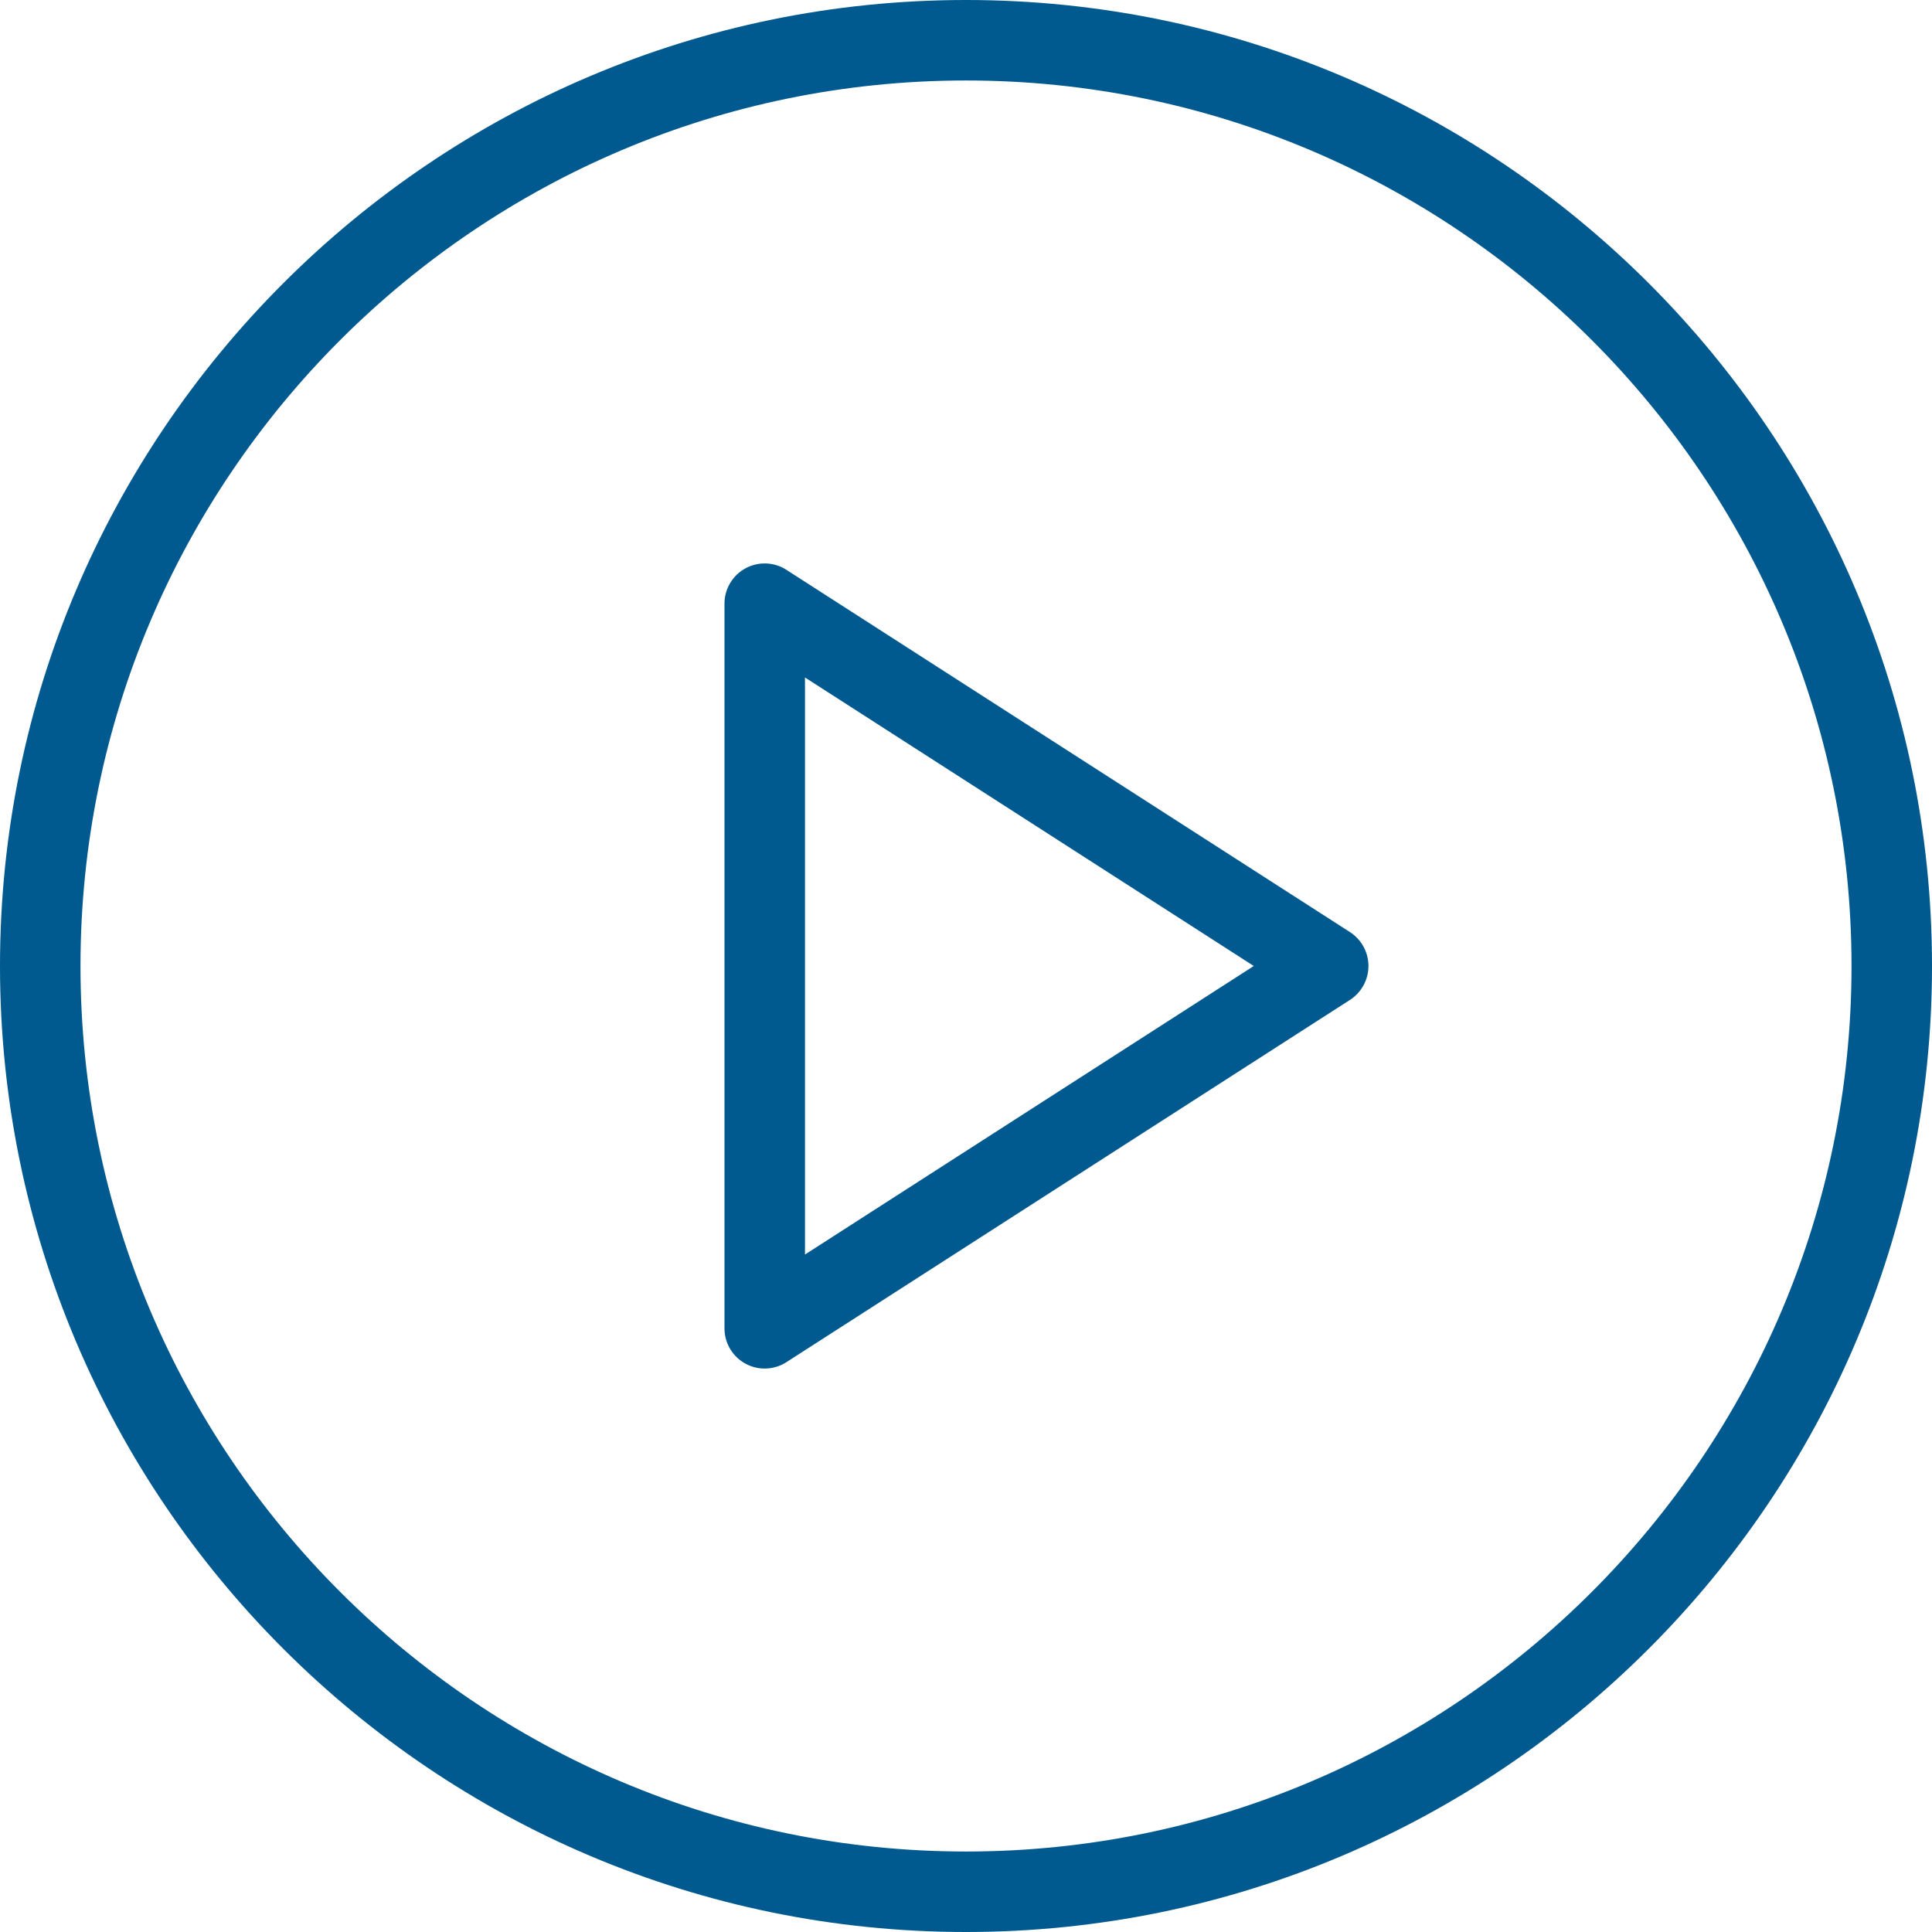
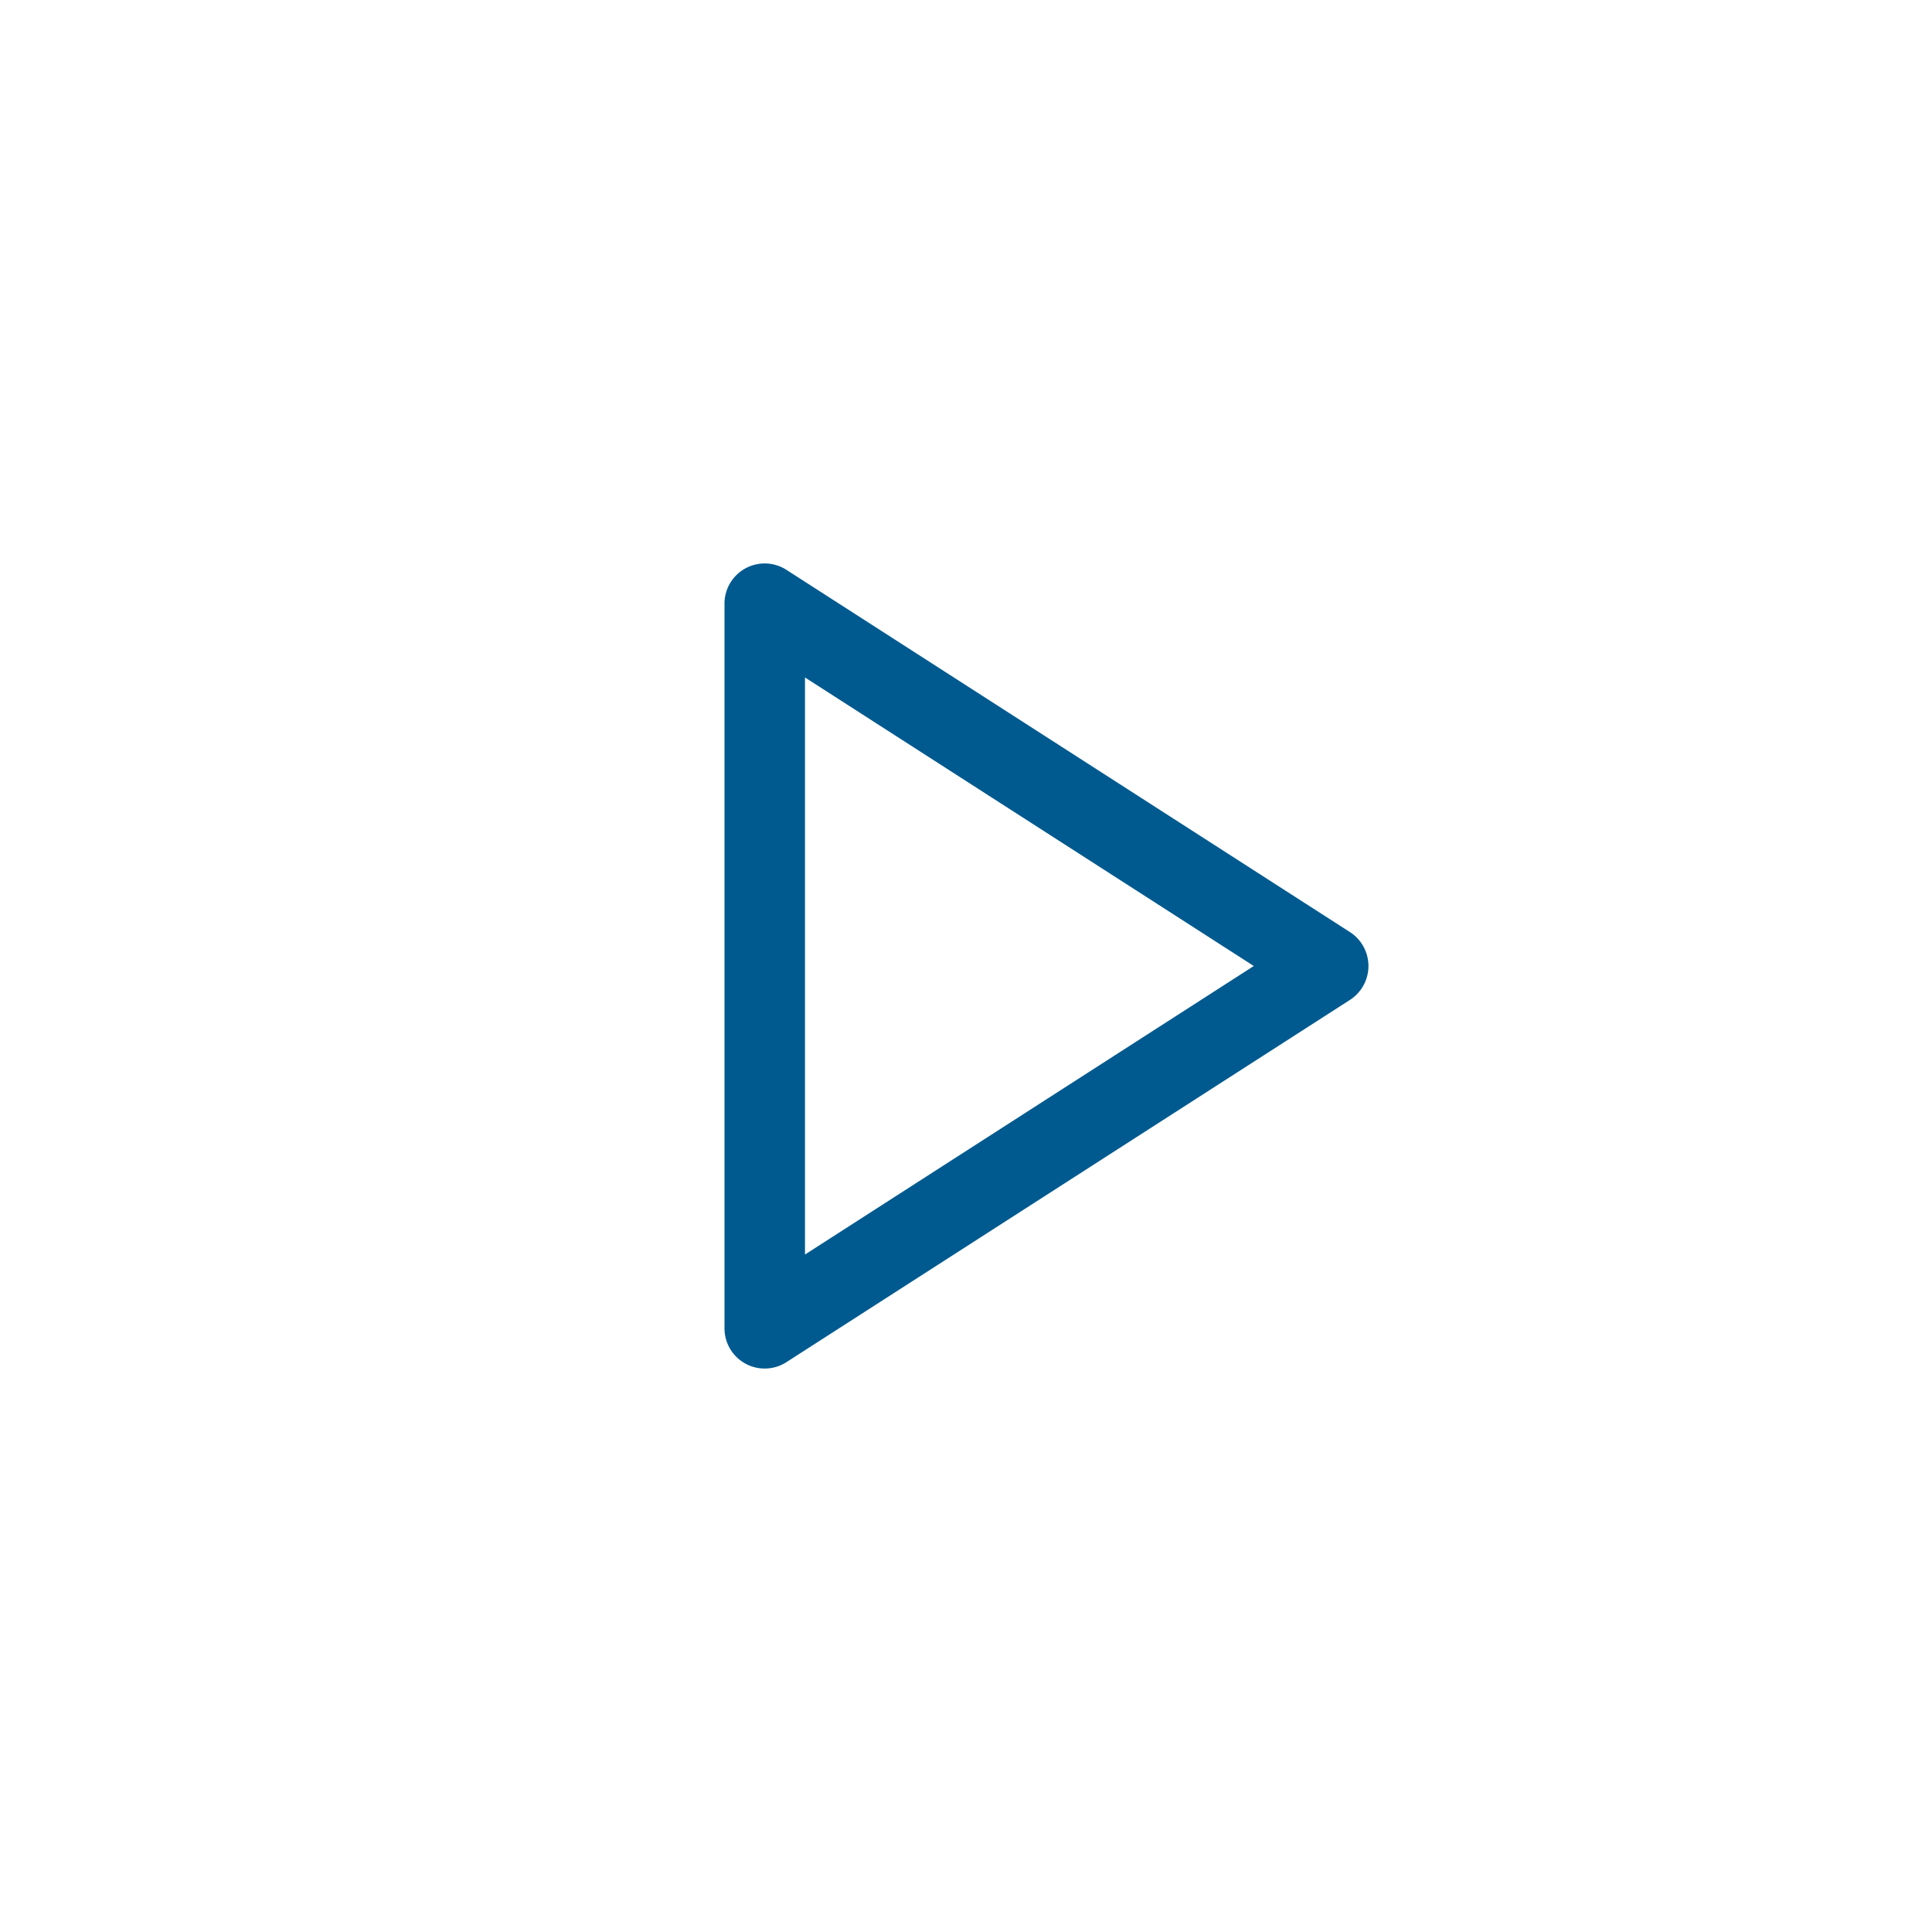
<svg xmlns="http://www.w3.org/2000/svg" width="50" height="50" fill="none">
-   <path d="M25 0C11.214 0 0 11.215 0 25s11.214 25 25 25 25-11.215 25-25S38.786 0 25 0zm0 47.917C12.364 47.917 2.083 37.637 2.083 25 2.083 12.364 12.363 2.083 25 2.083c12.636 0 22.917 10.28 22.917 22.917 0 12.636-10.28 22.917-22.917 22.917z" fill="#005A8F" />
  <path d="M34.939 24.124l-14.584-9.375a1.04 1.04 0 00-1.605.876v18.75a1.04 1.04 0 001.605.876l14.584-9.375a1.044 1.044 0 000-1.752zm-14.106 8.343V17.533L32.448 25l-11.615 7.467z" fill="#005A8F" />
</svg>